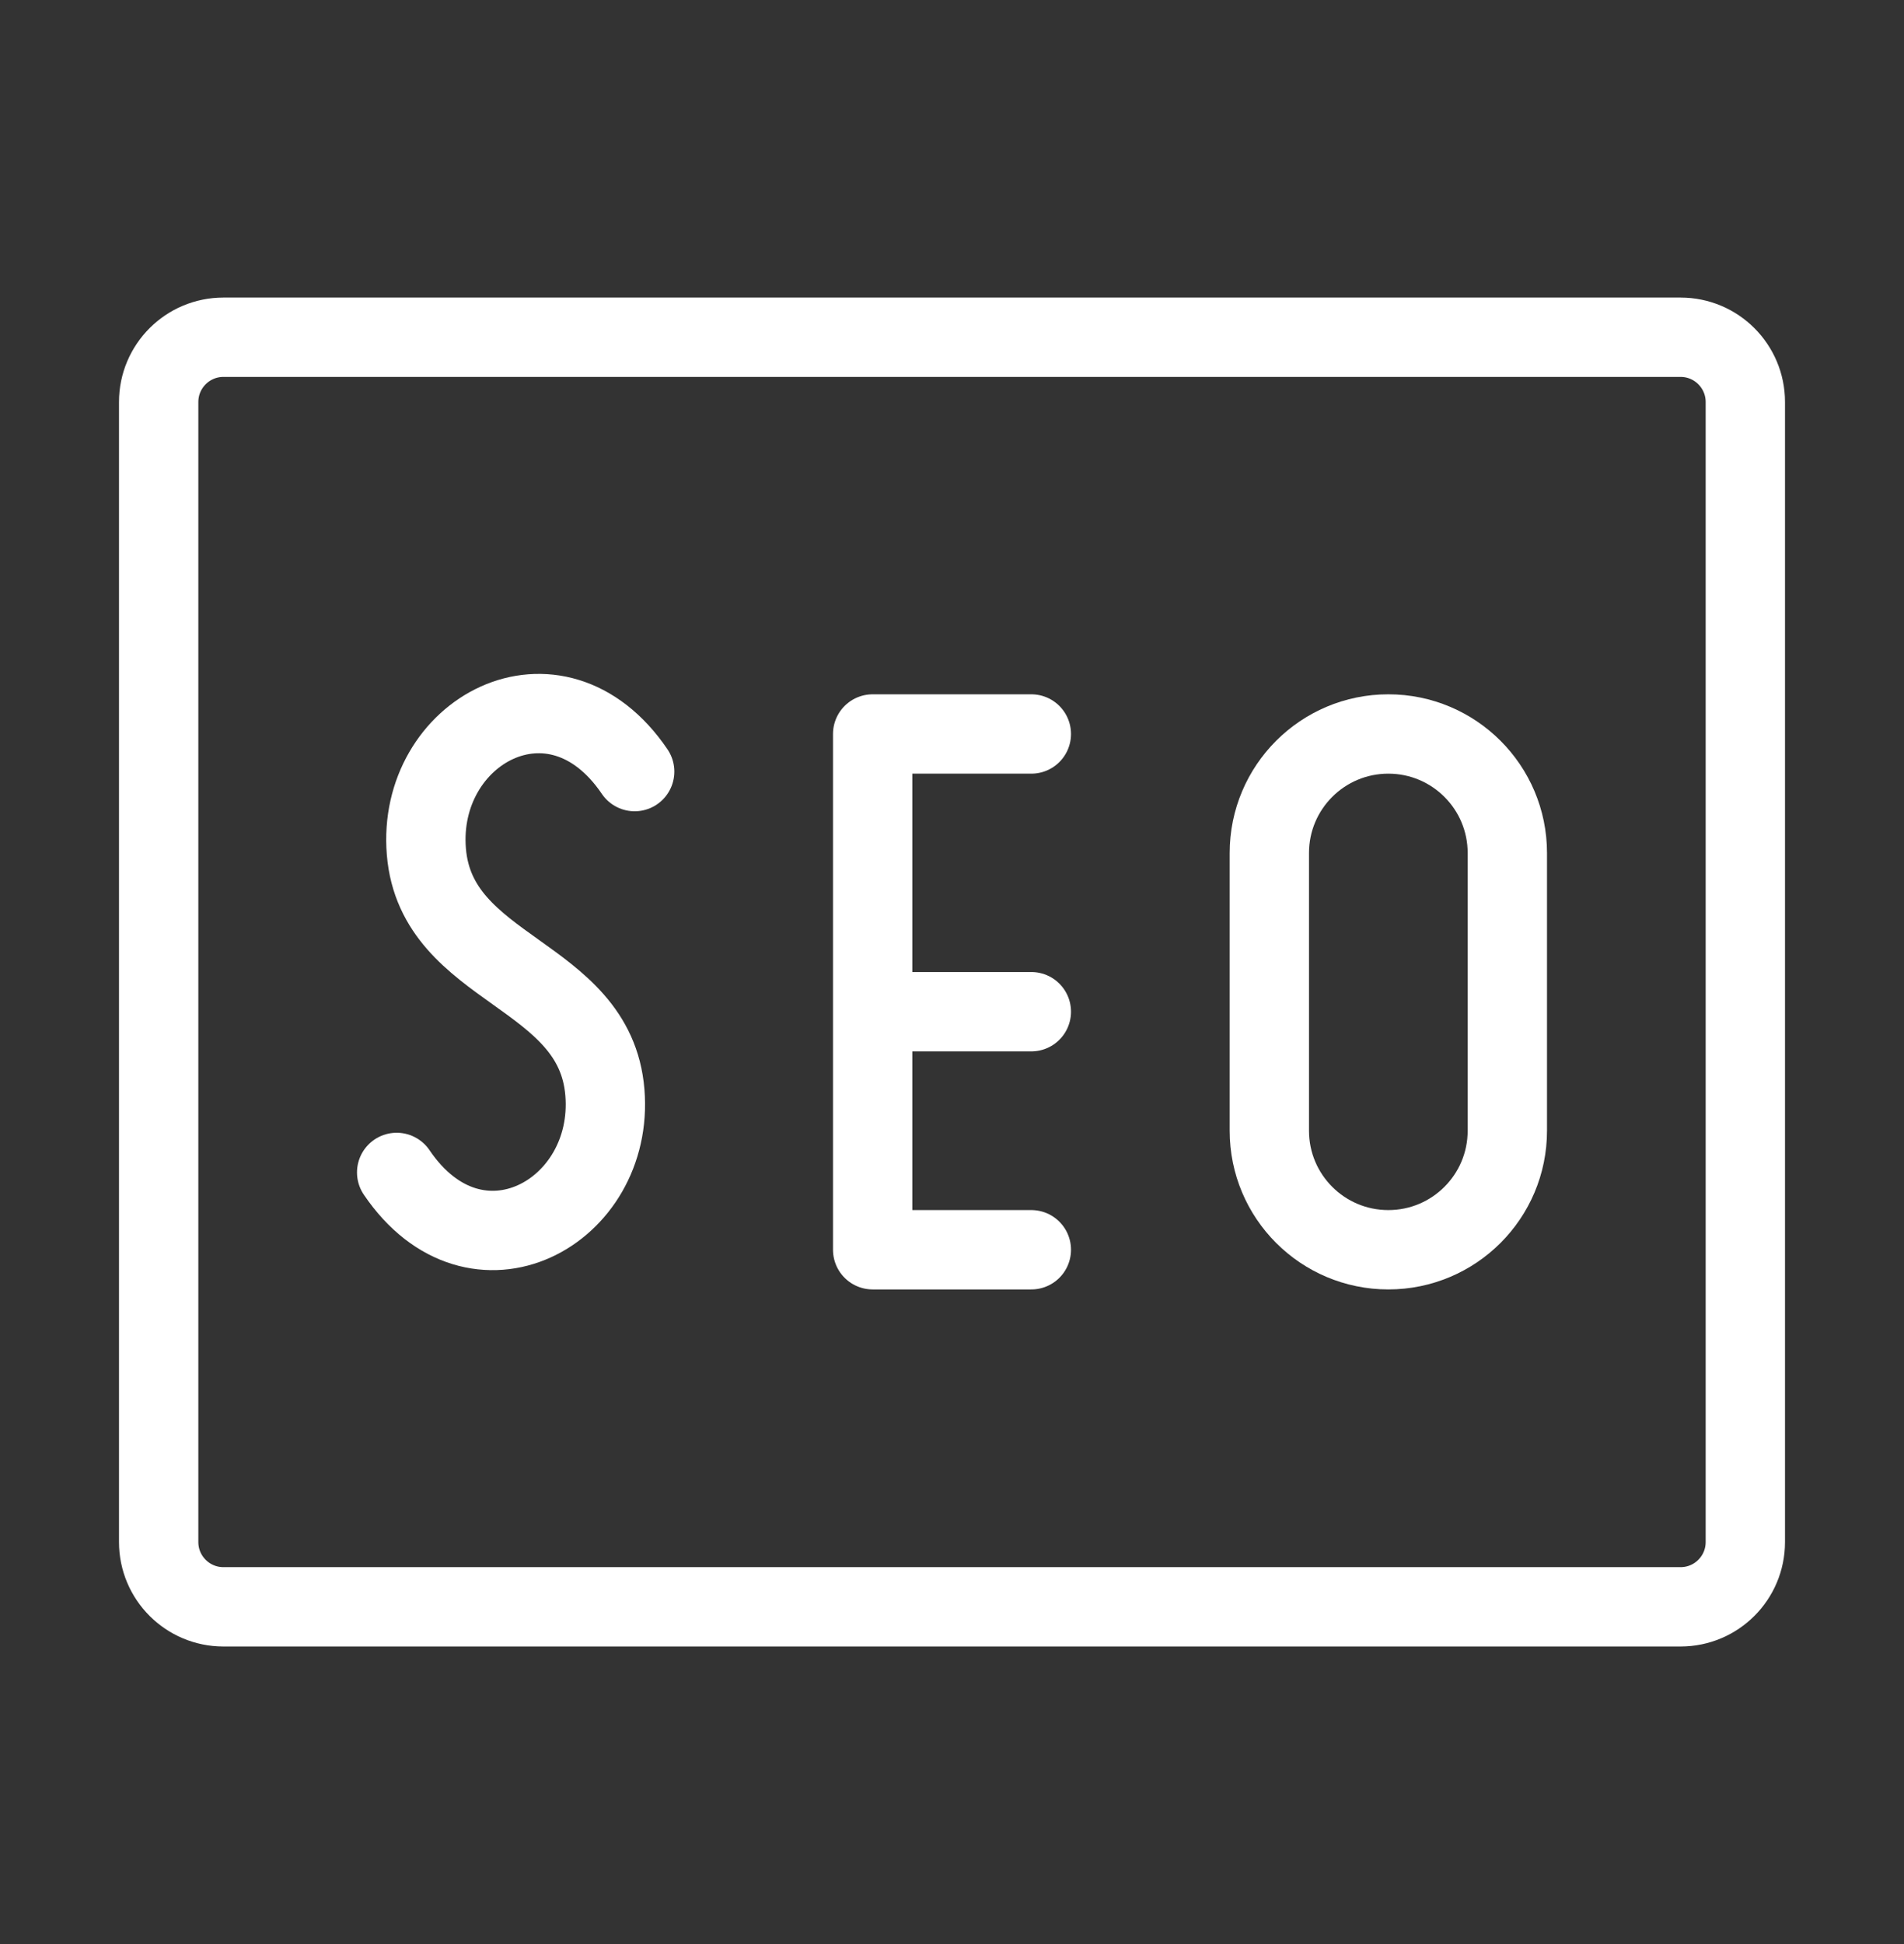
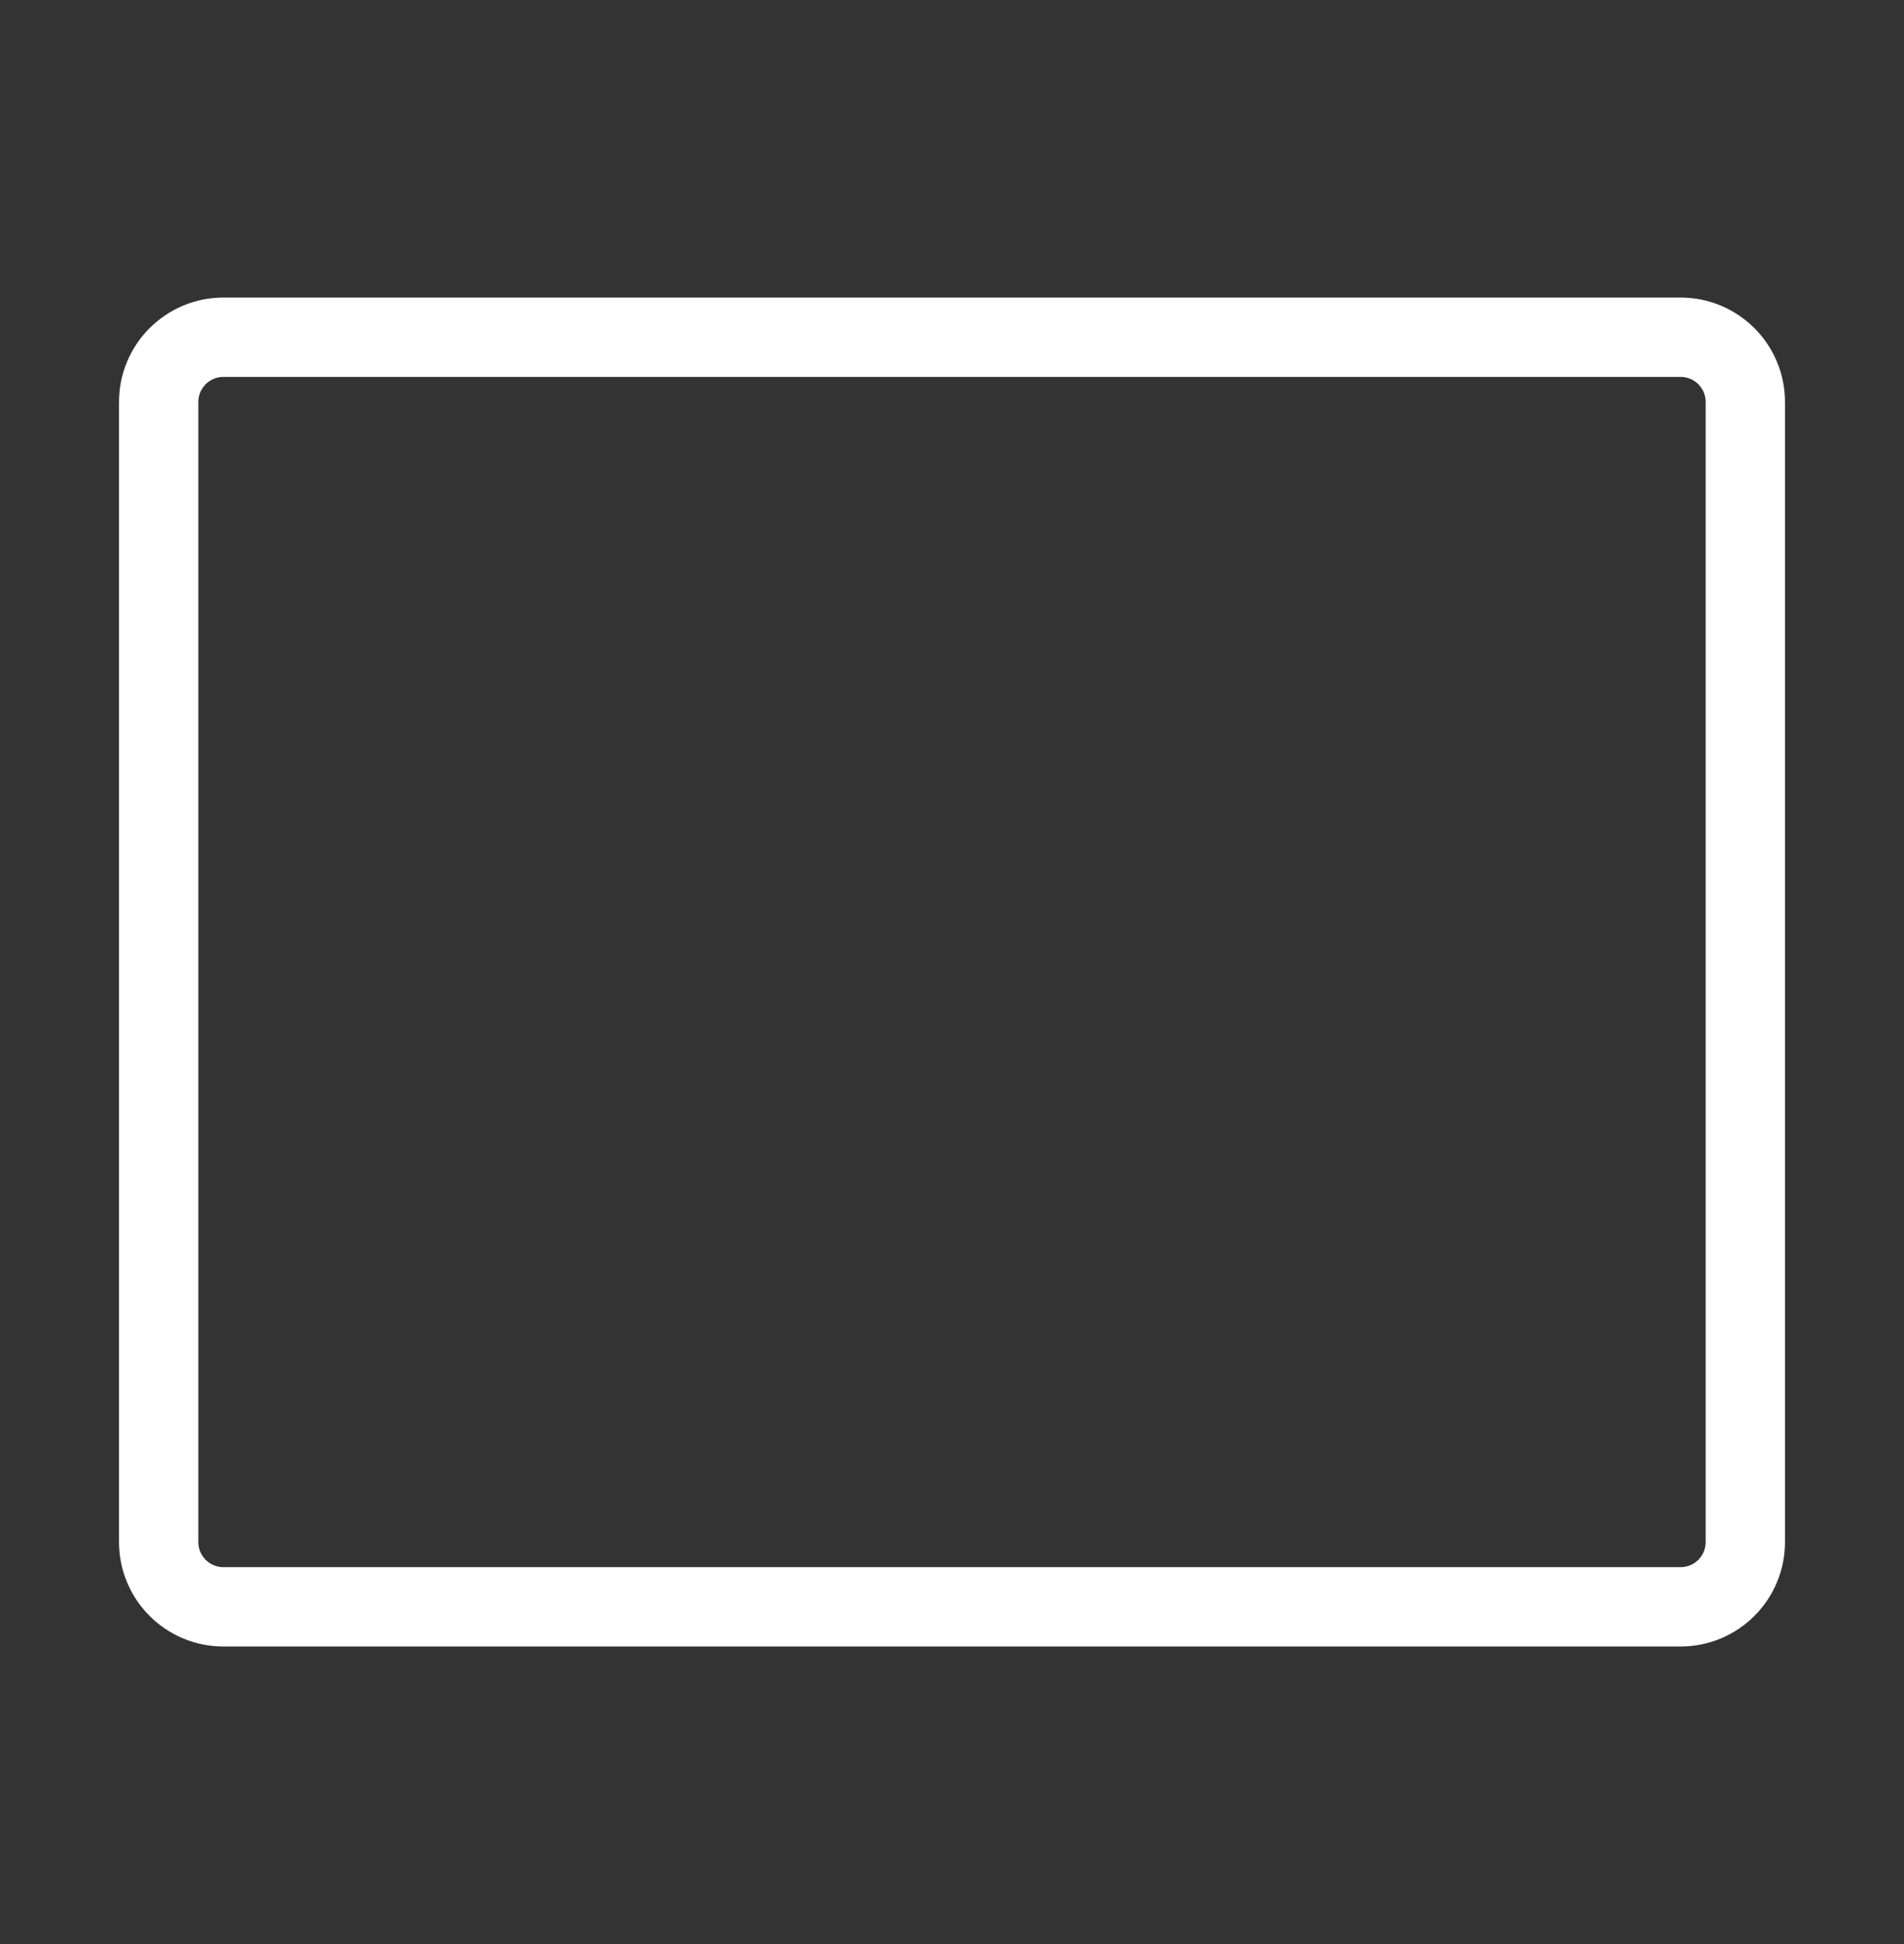
<svg xmlns="http://www.w3.org/2000/svg" width="48" height="49" viewBox="0 0 48 49" fill="none">
  <rect x="0" y="0" width="48" height="49" fill="#333333" stroke="none" />
  <path d="M42.367 8.5H5.633C4.731 8.5 4 9.231 4 10.133V38.867C4 39.769 4.731 40.5 5.633 40.5H42.367C43.269 40.5 44 39.769 44 38.867V10.133C44 9.231 43.269 8.5 42.367 8.5Z" stroke="white" stroke-width="2" />
-   <path d="M16 19.448C14 16.5 10.498 18.438 10.749 21.468C11 24.5 15 24.5 15.249 27.532C15.5 30.562 12 32.5 10 29.551M26 18.5H22V31.5H26M22 25.5H26" stroke="white" stroke-width="2" stroke-linecap="round" stroke-linejoin="round" />
-   <path d="M38 21.5C38 19.843 36.657 18.5 35 18.5C33.343 18.5 32 19.843 32 21.5V28.5C32 30.157 33.343 31.5 35 31.5C36.657 31.5 38 30.157 38 28.5V21.5Z" stroke="white" stroke-width="2" stroke-linecap="round" stroke-linejoin="round" />
</svg>